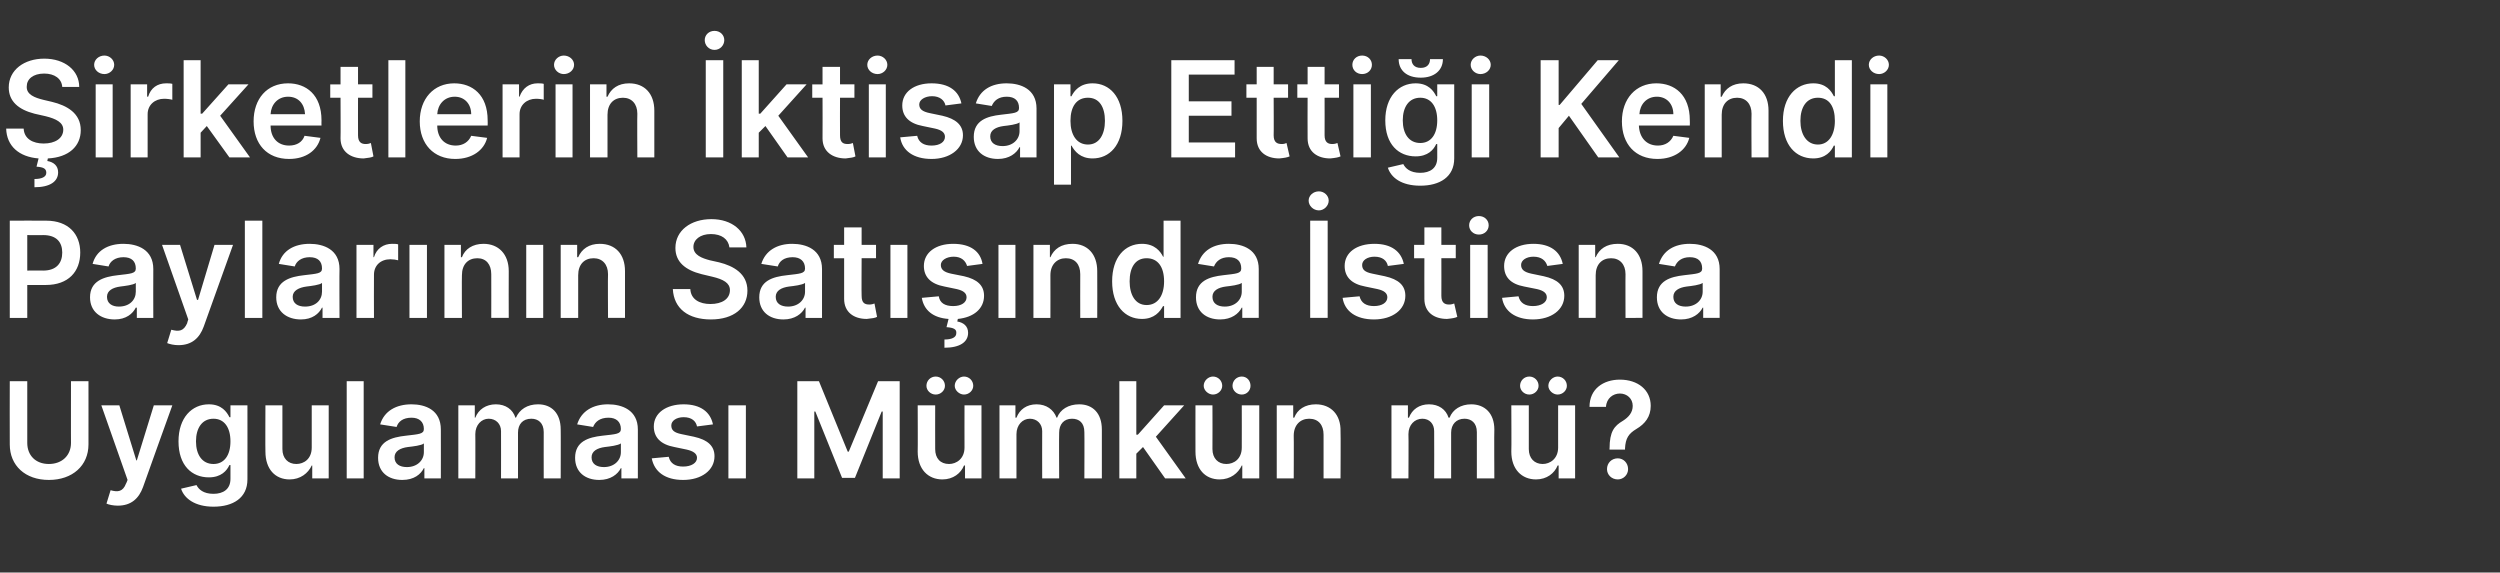
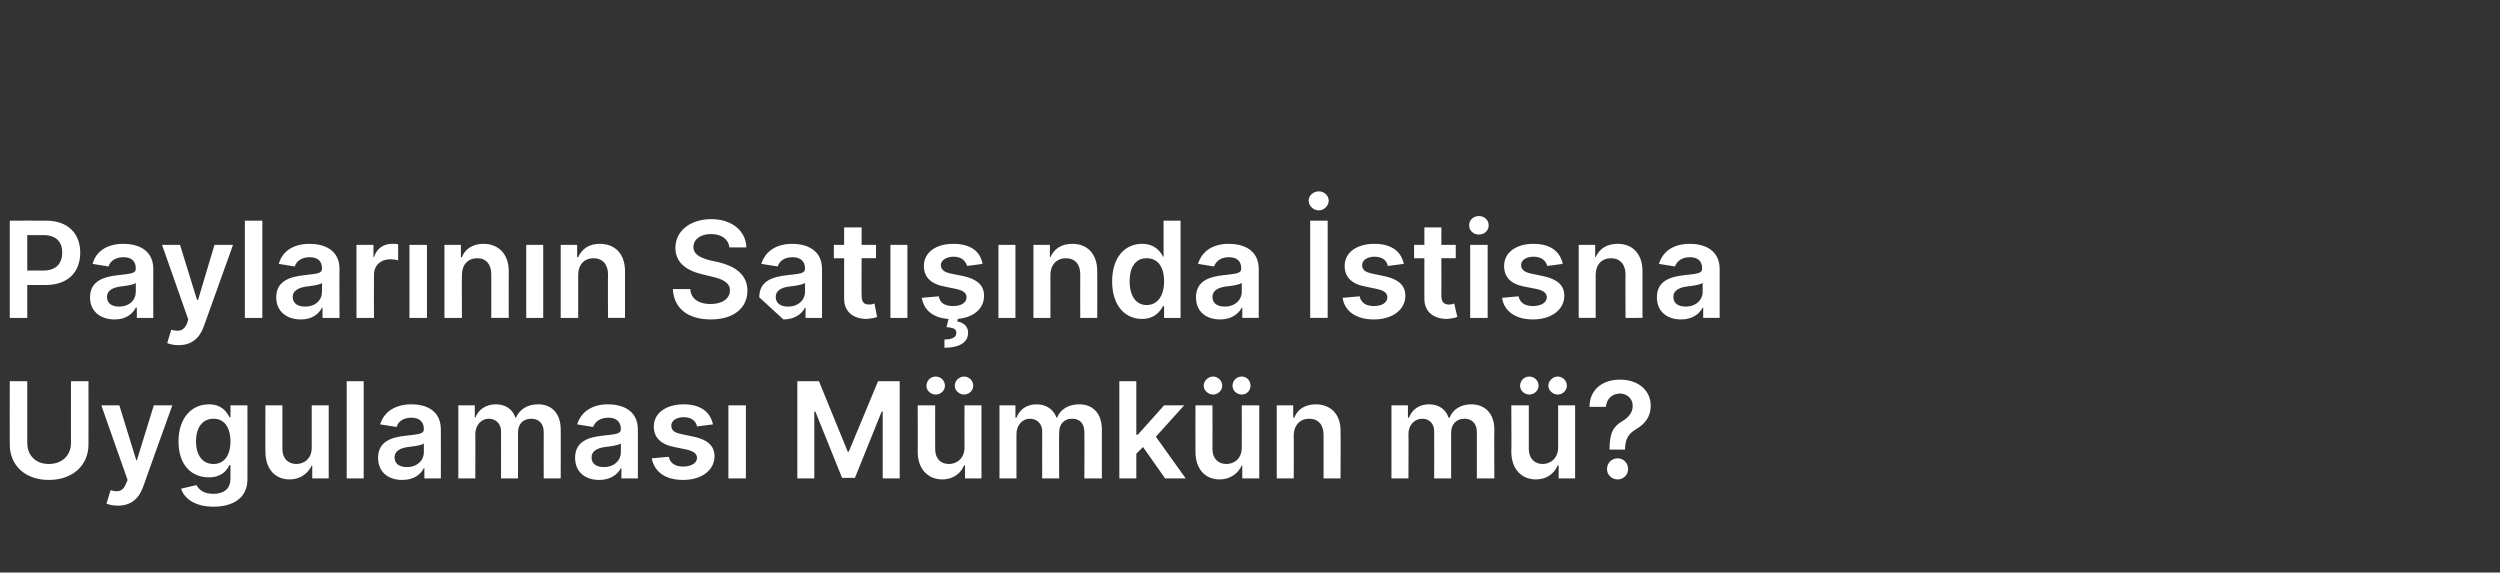
<svg xmlns="http://www.w3.org/2000/svg" version="1.1" width="486px" height="111.3px" viewBox="0 -1 486 111.3" style="top:-1px">
  <rect x="0" y="-1" width="486" height="111.3" fill="#333333" stroke="none" />
  <desc>irketlerin ktisap Etti i Kendi Paylar n n Sat nda stisna Uygulamas M mk n m ?</desc>
  <defs />
  <g id="Polygon161706">
    <path d="m17.2 73.1s.01 12.32 0 12.3c0 4.1-3.1 6.9-7.7 6.9c-4.6 0-7.6-2.8-7.6-6.9c-.03.02 0-12.3 0-12.3h3.4v12c0 2.4 1.6 4.1 4.2 4.1c2.6 0 4.3-1.7 4.3-4.1c-.02.04 0-12 0-12h3.4zm3.5 23.8l.8-2.6c1.4.4 2.4.3 3-1.3c.02.04.3-.7.3-.7l-5.1-14.5h3.5l3.3 10.7h.1l3.3-10.7h3.6s-5.72 15.9-5.7 15.9c-.8 2.2-2.3 3.6-4.9 3.6c-.9 0-1.8-.2-2.2-.4zM35.2 94l3-.7c.4.8 1.3 1.7 3.3 1.7c1.9 0 3.3-.9 3.3-2.9v-2.7s-.16.03-.2 0c-.5 1.1-1.6 2.4-4 2.4c-3.3 0-5.9-2.3-5.9-7c0-4.6 2.6-7.2 5.9-7.2c2.5 0 3.5 1.5 4 2.5c.04.04.2 0 .2 0v-2.3h3.3s.02 14.41 0 14.4c0 3.6-2.8 5.3-6.6 5.3c-3.6 0-5.7-1.6-6.3-3.5zm9.6-9.2c0-2.7-1.2-4.4-3.3-4.4c-2.2 0-3.4 1.8-3.4 4.4c0 2.6 1.2 4.4 3.4 4.4c2.1 0 3.3-1.7 3.3-4.4zm15.8-7h3.3V92h-3.2v-2.5s-.15-.04-.1 0c-.7 1.5-2.2 2.7-4.3 2.7c-2.8 0-4.7-2-4.7-5.4c-.04.03 0-9 0-9h3.3v8.5c0 1.8 1.1 2.9 2.7 2.9c1.5 0 3-1 3-3.2v-8.2zM70.7 92h-3.3V73.1h3.3V92zm2.8-4c0-3.2 2.6-4 5.4-4.3c2.5-.3 3.5-.3 3.5-1.3c0-1.4-.9-2.2-2.4-2.2c-1.7 0-2.6.8-2.9 1.8l-3.2-.5c.8-2.6 3.1-3.9 6.1-3.9c2.7 0 5.7 1.1 5.7 4.9c.02-.01 0 9.5 0 9.5h-3.2v-2s-.1.03-.1 0c-.6 1.2-1.9 2.3-4.2 2.3c-2.7 0-4.7-1.5-4.7-4.3zm8.9-1.1v-1.7c-.4.4-2.2.6-3.1.7c-1.5.2-2.6.8-2.6 2c0 1.3 1 1.9 2.4 1.9c2 0 3.3-1.3 3.3-2.9zm6.7-9.1h3.2v2.4h.1c.6-1.6 2.1-2.6 4-2.6c1.9 0 3.3 1 3.8 2.6h.1c.7-1.6 2.2-2.6 4.3-2.6c2.6 0 4.4 1.7 4.4 4.9c.03-.04 0 9.5 0 9.5h-3.3s-.02-9.02 0-9c0-1.8-1.1-2.6-2.4-2.6c-1.7 0-2.6 1.1-2.6 2.7v8.9h-3.3s.02-9.16 0-9.2c0-1.4-1-2.4-2.4-2.4c-1.4 0-2.6 1.2-2.6 3c.03-.04 0 8.6 0 8.6h-3.3V77.8zM111.8 88c0-3.2 2.6-4 5.3-4.3c2.6-.3 3.6-.3 3.6-1.3c0-1.4-.9-2.2-2.4-2.2c-1.7 0-2.6.8-3 1.8l-3.1-.5c.8-2.6 3.1-3.9 6-3.9c2.7 0 5.8 1.1 5.8 4.9v9.5h-3.2v-2s-.12.03-.1 0c-.6 1.2-2 2.3-4.2 2.3c-2.7 0-4.7-1.5-4.7-4.3zm8.9-1.1v-1.7c-.5.4-2.2.6-3.1.7c-1.5.2-2.6.8-2.6 2c0 1.3 1 1.9 2.4 1.9c2 0 3.3-1.3 3.3-2.9zm14.8-5c-.2-1-1-1.8-2.6-1.8c-1.4 0-2.4.7-2.4 1.6c0 .9.5 1.4 2 1.7l2.4.5c2.7.6 4 1.8 4 3.8c0 2.7-2.5 4.6-6.1 4.6c-3.5 0-5.6-1.6-6.1-4.2l3.3-.3c.3 1.3 1.3 1.9 2.8 1.9c1.6 0 2.7-.7 2.7-1.7c0-.8-.7-1.3-2-1.6l-2.4-.5c-2.7-.5-4-1.9-4-4c0-2.6 2.4-4.3 5.8-4.3c3.3 0 5.2 1.5 5.7 3.9l-3.1.4zm6.1-4.1h3.4V92h-3.4V77.8zm17.6-4.7l5.6 13.7h.2l5.7-13.7h4.2V92h-3.3v-13h-.2l-5.2 12.9h-2.5L158.5 79h-.2v13H155V73.1h4.2zm28.3 4.7h3.3V92h-3.2v-2.5s-.17-.04-.2 0c-.6 1.5-2.1 2.7-4.2 2.7c-2.8 0-4.8-2-4.8-5.4c.04.03 0-9 0-9h3.4s-.02 8.51 0 8.5c0 1.8 1 2.9 2.7 2.9c1.4 0 3-1 3-3.2c-.02.02 0-8.2 0-8.2zm-7.4-3.8c0-1 .8-1.8 1.8-1.8c1 0 1.8.8 1.8 1.8c0 .9-.8 1.7-1.8 1.7c-1 0-1.8-.8-1.8-1.7zm5.5 0c0-1 .9-1.8 1.8-1.8c1 0 1.8.8 1.8 1.8c0 .9-.8 1.7-1.8 1.7c-.9 0-1.8-.8-1.8-1.7zm8.7 3.8h3.1v2.4h.2c.6-1.6 2-2.6 3.9-2.6c1.9 0 3.3 1 3.9 2.6h.1c.6-1.6 2.2-2.6 4.3-2.6c2.6 0 4.4 1.7 4.4 4.9v9.5h-3.4s.04-9.02 0-9c0-1.8-1-2.6-2.4-2.6c-1.6 0-2.5 1.1-2.5 2.7c-.04.03 0 8.9 0 8.9h-3.3s-.02-9.16 0-9.2c0-1.4-1-2.4-2.4-2.4c-1.4 0-2.6 1.2-2.6 3v8.6h-3.3V77.8zm23.3-4.7h3.3v10.4h.3l5.1-5.7h3.9l-5.5 6.1l5.8 8.1h-4l-4.3-6.1l-1.3 1.3v4.8h-3.3V73.1zm23.8 4.7h3.4V92h-3.3v-2.5s-.12-.04-.1 0c-.7 1.5-2.2 2.7-4.3 2.7c-2.8 0-4.7-2-4.7-5.4c-.02.03 0-9 0-9h3.3s.03 8.51 0 8.5c0 1.8 1.1 2.9 2.7 2.9c1.5 0 3-1 3-3.2c.02.02 0-8.2 0-8.2zM234 74c0-1 .9-1.8 1.8-1.8c1 0 1.8.8 1.8 1.8c0 .9-.8 1.7-1.8 1.7c-.9 0-1.8-.8-1.8-1.7zm5.6 0c0-1 .8-1.8 1.8-1.8c1 0 1.7.8 1.7 1.8c0 .9-.7 1.7-1.7 1.7c-1 0-1.8-.8-1.8-1.7zm11.9 18h-3.3V77.8h3.2v2.4h.2c.6-1.6 2.1-2.6 4.2-2.6c2.9 0 4.9 2 4.8 5.3c.05.05 0 9.1 0 9.1h-3.3v-8.5c0-1.9-1-3.1-2.8-3.1c-1.7 0-3 1.2-3 3.3c.04-.03 0 8.3 0 8.3zm19-14.2h3.2v2.4h.2c.6-1.6 2-2.6 3.9-2.6c1.9 0 3.3 1 3.8 2.6h.2c.6-1.6 2.2-2.6 4.2-2.6c2.6 0 4.5 1.7 4.5 4.9c-.05-.04 0 9.5 0 9.5h-3.4v-9c0-1.8-1.1-2.6-2.4-2.6c-1.6 0-2.6 1.1-2.6 2.7v8.9h-3.3s.03-9.16 0-9.2c0-1.4-.9-2.4-2.3-2.4c-1.5 0-2.7 1.2-2.7 3c.05-.04 0 8.6 0 8.6h-3.3V77.8zm32.4 0h3.3V92H303v-2.5s-.16-.04-.2 0c-.6 1.5-2.1 2.7-4.2 2.7c-2.8 0-4.8-2-4.8-5.4c.05.03 0-9 0-9h3.4s-.01 8.51 0 8.5c0 1.8 1.1 2.9 2.7 2.9c1.4 0 3-1 3-3.2v-8.2zm-7.4-3.8c0-1 .8-1.8 1.8-1.8c1 0 1.8.8 1.8 1.8c0 .9-.8 1.7-1.8 1.7c-1 0-1.8-.8-1.8-1.7zm5.5 0c0-1 .9-1.8 1.8-1.8c1 0 1.8.8 1.8 1.8c0 .9-.8 1.7-1.8 1.7c-.9 0-1.8-.8-1.8-1.7zm11.9 12.2c0-3.3.9-4.4 2.6-5.4c1.1-.7 1.9-1.6 1.9-2.9c0-1.4-1.1-2.4-2.5-2.4c-1.3 0-2.6.9-2.7 2.6H309c0-3.5 2.7-5.3 5.9-5.3c3.5 0 6 2 6 5.1c0 2.1-1.1 3.5-2.8 4.5c-1.5.9-2.1 1.8-2.2 3.8c.03-.02 0 .2 0 .2h-3s-.04-.22 0-.2zm-.5 4c0-1.2.9-2.1 2.1-2.1c1.1 0 2 .9 2 2.1c0 1.1-.9 2-2 2c-1.2 0-2.1-.9-2.1-2z" stroke="none" fill="#fff" />
  </g>
  <g id="Polygon161705">
-     <path d="m1.9 41.9s7.06-.03 7.1 0c4.3 0 6.6 2.6 6.6 6.2c0 3.7-2.3 6.3-6.7 6.3c.01-.01-3.6 0-3.6 0v6.4H1.9V41.9zm6.5 9.7c2.6 0 3.7-1.5 3.7-3.5c0-2-1.1-3.4-3.7-3.4c.03.03-3.1 0-3.1 0v6.9s3.15-.03 3.1 0zm9.1 5.2c0-3.2 2.7-4 5.4-4.3c2.5-.3 3.5-.3 3.5-1.3c0-1.4-.8-2.2-2.4-2.2c-1.6 0-2.6.8-2.9 1.8l-3.1-.5c.7-2.6 3-3.9 6-3.9c2.7 0 5.8 1.1 5.8 4.9c-.03-.01 0 9.5 0 9.5h-3.2v-2s-.16.03-.2 0c-.6 1.2-1.9 2.3-4.1 2.3c-2.7 0-4.8-1.5-4.8-4.3zm8.9-1.1V54c-.4.4-2.2.6-3 .7c-1.5.2-2.6.8-2.6 2c0 1.3 1 1.9 2.3 1.9c2.1 0 3.3-1.3 3.3-2.9zm6.1 10l.8-2.6c1.5.4 2.4.3 3.1-1.3c-.05.04.2-.7.2-.7l-5.1-14.5h3.5l3.3 10.7h.2l3.2-10.7h3.6l-5.7 15.9c-.8 2.2-2.3 3.6-4.9 3.6c-.9 0-1.7-.2-2.2-.4zM51 60.8h-3.4V41.9h3.4v18.9zm2.7-4c0-3.2 2.7-4 5.4-4.3c2.5-.3 3.5-.3 3.5-1.3c0-1.4-.8-2.2-2.4-2.2c-1.6 0-2.6.8-2.9 1.8l-3.1-.5c.7-2.6 3-3.9 6-3.9c2.7 0 5.8 1.1 5.8 4.9c-.04-.01 0 9.5 0 9.5h-3.3v-2s-.06.03-.1 0c-.6 1.2-1.9 2.3-4.1 2.3c-2.7 0-4.8-1.5-4.8-4.3zm8.9-1.1V54c-.4.4-2.2.6-3 .7c-1.5.2-2.7.8-2.7 2c0 1.3 1 1.9 2.4 1.9c2.1 0 3.3-1.3 3.3-2.9zm6.7-9.1h3.3v2.4s.12-.04.1 0c.5-1.7 1.9-2.6 3.5-2.6c.4 0 .9 0 1.2.1v3.1c-.3-.1-1-.2-1.5-.2c-1.9 0-3.2 1.2-3.2 3c-.03.04 0 8.4 0 8.4h-3.4V46.6zm10.3 0h3.4v14.2h-3.4V46.6zm10.2 14.2h-3.4V46.6h3.2v2.4h.2c.6-1.6 2.1-2.6 4.2-2.6c2.9 0 4.9 2 4.9 5.3c-.03.05 0 9.1 0 9.1h-3.4s.02-8.53 0-8.5c0-1.9-1-3.1-2.7-3.1c-1.8 0-3 1.2-3 3.3c-.04-.03 0 8.3 0 8.3zm12.5-14.2h3.3v14.2h-3.3V46.6zm10.1 14.2H109V46.6h3.2v2.4h.2c.7-1.6 2.1-2.6 4.2-2.6c3 0 4.9 2 4.9 5.3v9.1h-3.3s-.05-8.53 0-8.5c0-1.9-1.1-3.1-2.8-3.1c-1.8 0-3 1.2-3 3.3v8.3zm25.8-16.3c-2.1 0-3.4 1.1-3.4 2.5c0 1.6 1.7 2.2 3.2 2.6l1.8.4c2.8.7 5.5 2.2 5.5 5.5c0 3.3-2.6 5.6-7.1 5.6c-4.4 0-7.2-2.1-7.4-5.9h3.4c.1 2 1.8 2.9 3.9 2.9c2.3 0 3.8-1 3.8-2.7c0-1.4-1.3-2.1-3.4-2.6l-2.1-.5c-3.2-.8-5.1-2.4-5.1-5.1c0-3.4 3-5.6 7-5.6c4 0 6.7 2.3 6.8 5.5h-3.3c-.2-1.6-1.5-2.6-3.6-2.6zm9.4 12.3c0-3.2 2.6-4 5.4-4.3c2.5-.3 3.5-.3 3.5-1.3c0-1.4-.9-2.2-2.4-2.2c-1.7 0-2.6.8-2.9 1.8l-3.2-.5c.8-2.6 3.1-3.9 6-3.9c2.7 0 5.8 1.1 5.8 4.9v9.5h-3.2v-2s-.12.03-.1 0c-.6 1.2-2 2.3-4.2 2.3c-2.7 0-4.7-1.5-4.7-4.3zm8.9-1.1V54c-.5.4-2.2.6-3.1.7c-1.5.2-2.6.8-2.6 2c0 1.3 1 1.9 2.4 1.9c2 0 3.3-1.3 3.3-2.9zm13.8-6.5h-2.8s-.04 7.31 0 7.3c0 1.4.6 1.7 1.5 1.7c.4 0 .8-.1 1-.2l.5 2.6c-.3.2-1 .3-2 .4c-2.5 0-4.4-1.3-4.4-3.9v-7.9h-2v-2.6h2v-3.4h3.4v3.4h2.8v2.6zm2.8-2.6h3.3v14.2h-3.3V46.6zm14.9 4.1c-.3-1-1.1-1.8-2.6-1.8c-1.4 0-2.5.7-2.5 1.6c0 .9.6 1.4 2 1.7l2.5.5c2.6.6 3.9 1.8 3.9 3.8c0 2.5-2 4.2-5.1 4.5l-.1.5c1.2.2 2.1.9 2.1 2.2c0 1.8-1.6 2.9-4.6 2.9V65c1.4 0 2.3-.4 2.3-1.2c.1-.8-.5-1.1-1.9-1.2l.4-1.6c-3-.2-4.8-1.7-5.2-4.1l3.3-.3c.2 1.3 1.2 1.9 2.8 1.9c1.6 0 2.6-.7 2.6-1.7c0-.8-.6-1.3-1.9-1.6l-2.4-.5c-2.7-.5-4-1.9-4-4c0-2.6 2.3-4.3 5.7-4.3c3.4 0 5.3 1.5 5.7 3.9l-3 .4zm6.1-4.1h3.3v14.2h-3.3V46.6zm10.1 14.2h-3.3V46.6h3.2v2.4h.1c.7-1.6 2.1-2.6 4.3-2.6c2.9 0 4.8 2 4.8 5.3c.03.05 0 9.1 0 9.1H210s-.02-8.53 0-8.5c0-1.9-1-3.1-2.8-3.1c-1.7 0-3 1.2-3 3.3c.02-.03 0 8.3 0 8.3zm12-7.1c0-4.7 2.5-7.3 5.8-7.3c2.5 0 3.6 1.5 4.1 2.5c-.04.04.1 0 .1 0v-7h3.3v18.9h-3.2v-2.3s-.24.05-.2 0c-.6 1.1-1.7 2.5-4.1 2.5c-3.3 0-5.8-2.6-5.8-7.3zm10.1 0c0-2.8-1.2-4.5-3.4-4.5c-2.2 0-3.3 1.8-3.3 4.5c0 2.6 1.1 4.6 3.3 4.6c2.2 0 3.4-1.9 3.4-4.6zm6.2 3.1c0-3.2 2.6-4 5.3-4.3c2.5-.3 3.5-.3 3.5-1.3c0-1.4-.8-2.2-2.4-2.2c-1.6 0-2.5.8-2.9 1.8l-3.1-.5c.8-2.6 3-3.9 6-3.9c2.7 0 5.8 1.1 5.8 4.9v9.5h-3.2v-2s-.13.03-.1 0c-.6 1.2-2 2.3-4.2 2.3c-2.7 0-4.7-1.5-4.7-4.3zm8.9-1.1V54c-.5.4-2.2.6-3.1.7c-1.5.2-2.6.8-2.6 2c0 1.3 1 1.9 2.4 1.9c2 0 3.3-1.3 3.3-2.9zm16.7 5.1h-3.4V41.9h3.4v18.9zM254.4 38c0-1 .9-1.8 2-1.8c1 0 1.9.8 1.9 1.8c0 1-.9 1.9-1.9 1.9c-1.1 0-2-.9-2-1.9zm15.4 12.7c-.2-1-1-1.8-2.6-1.8c-1.4 0-2.4.7-2.4 1.6c0 .9.5 1.4 2 1.7l2.4.5c2.7.6 4 1.8 4 3.8c0 2.7-2.5 4.6-6.1 4.6c-3.5 0-5.7-1.6-6.1-4.2l3.3-.3c.3 1.3 1.3 1.9 2.8 1.9c1.6 0 2.6-.7 2.6-1.7c0-.8-.6-1.3-1.9-1.6l-2.4-.5c-2.7-.5-4-1.9-4-4c0-2.6 2.3-4.3 5.8-4.3c3.3 0 5.2 1.5 5.7 3.9l-3.1.4zm13.2-1.5h-2.8s.02 7.31 0 7.3c0 1.4.7 1.7 1.5 1.7c.4 0 .8-.1 1-.2l.6 2.6c-.4.2-1 .3-2 .4c-2.5 0-4.4-1.3-4.4-3.9c-.02-.03 0-7.9 0-7.9h-2v-2.6h2v-3.4h3.3v3.4h2.8v2.6zm2.8-2.6h3.4v14.2h-3.4V46.6zm-.2-3.8c0-1 .8-1.8 1.9-1.8c1.1 0 1.9.8 1.9 1.8c0 1-.8 1.8-1.9 1.8c-1.1 0-1.9-.8-1.9-1.8zm15.2 7.9c-.3-1-1.1-1.8-2.7-1.8c-1.4 0-2.4.7-2.4 1.6c0 .9.6 1.4 2 1.7l2.4.5c2.7.6 4 1.8 4 3.8c0 2.7-2.5 4.6-6.1 4.6c-3.4 0-5.6-1.6-6-4.2l3.2-.3c.3 1.3 1.3 1.9 2.8 1.9c1.6 0 2.7-.7 2.7-1.7c0-.8-.6-1.3-1.9-1.6l-2.5-.5c-2.7-.5-3.9-1.9-3.9-4c0-2.6 2.3-4.3 5.7-4.3c3.3 0 5.2 1.5 5.7 3.9l-3 .4zm9.4 10.1h-3.3V46.6h3.2v2.4h.1c.7-1.6 2.1-2.6 4.3-2.6c2.9 0 4.8 2 4.8 5.3c.01.05 0 9.1 0 9.1H316s-.03-8.53 0-8.5c0-1.9-1.1-3.1-2.8-3.1c-1.8 0-3 1.2-3 3.3v8.3zm11.9-4c0-3.2 2.6-4 5.3-4.3c2.5-.3 3.5-.3 3.5-1.3c0-1.4-.8-2.2-2.4-2.2c-1.6 0-2.5.8-2.9 1.8l-3.1-.5c.8-2.6 3-3.9 6-3.9c2.7 0 5.8 1.1 5.8 4.9v9.5h-3.2v-2s-.14.03-.1 0c-.6 1.2-2 2.3-4.2 2.3c-2.7 0-4.7-1.5-4.7-4.3zm8.9-1.1V54c-.5.4-2.2.6-3.1.7c-1.5.2-2.6.8-2.6 2c0 1.3 1 1.9 2.4 1.9c2 0 3.3-1.3 3.3-2.9z" stroke="none" fill="#fff" />
+     <path d="m1.9 41.9s7.06-.03 7.1 0c4.3 0 6.6 2.6 6.6 6.2c0 3.7-2.3 6.3-6.7 6.3c.01-.01-3.6 0-3.6 0v6.4H1.9V41.9zm6.5 9.7c2.6 0 3.7-1.5 3.7-3.5c0-2-1.1-3.4-3.7-3.4c.03.03-3.1 0-3.1 0v6.9s3.15-.03 3.1 0zm9.1 5.2c0-3.2 2.7-4 5.4-4.3c2.5-.3 3.5-.3 3.5-1.3c0-1.4-.8-2.2-2.4-2.2c-1.6 0-2.6.8-2.9 1.8l-3.1-.5c.7-2.6 3-3.9 6-3.9c2.7 0 5.8 1.1 5.8 4.9c-.03-.01 0 9.5 0 9.5h-3.2v-2s-.16.03-.2 0c-.6 1.2-1.9 2.3-4.1 2.3c-2.7 0-4.8-1.5-4.8-4.3zm8.9-1.1V54c-.4.4-2.2.6-3 .7c-1.5.2-2.6.8-2.6 2c0 1.3 1 1.9 2.3 1.9c2.1 0 3.3-1.3 3.3-2.9zm6.1 10l.8-2.6c1.5.4 2.4.3 3.1-1.3c-.05.04.2-.7.2-.7l-5.1-14.5h3.5l3.3 10.7h.2l3.2-10.7h3.6l-5.7 15.9c-.8 2.2-2.3 3.6-4.9 3.6c-.9 0-1.7-.2-2.2-.4zM51 60.8h-3.4V41.9h3.4v18.9zm2.7-4c0-3.2 2.7-4 5.4-4.3c2.5-.3 3.5-.3 3.5-1.3c0-1.4-.8-2.2-2.4-2.2c-1.6 0-2.6.8-2.9 1.8l-3.1-.5c.7-2.6 3-3.9 6-3.9c2.7 0 5.8 1.1 5.8 4.9c-.04-.01 0 9.5 0 9.5h-3.3v-2s-.06.03-.1 0c-.6 1.2-1.9 2.3-4.1 2.3c-2.7 0-4.8-1.5-4.8-4.3zm8.9-1.1V54c-.4.4-2.2.6-3 .7c-1.5.2-2.7.8-2.7 2c0 1.3 1 1.9 2.4 1.9c2.1 0 3.3-1.3 3.3-2.9zm6.7-9.1h3.3v2.4s.12-.04.1 0c.5-1.7 1.9-2.6 3.5-2.6c.4 0 .9 0 1.2.1v3.1c-.3-.1-1-.2-1.5-.2c-1.9 0-3.2 1.2-3.2 3c-.03.04 0 8.4 0 8.4h-3.4V46.6zm10.3 0h3.4v14.2h-3.4V46.6zm10.2 14.2h-3.4V46.6h3.2v2.4h.2c.6-1.6 2.1-2.6 4.2-2.6c2.9 0 4.9 2 4.9 5.3c-.03.05 0 9.1 0 9.1h-3.4s.02-8.53 0-8.5c0-1.9-1-3.1-2.7-3.1c-1.8 0-3 1.2-3 3.3c-.04-.03 0 8.3 0 8.3zm12.5-14.2h3.3v14.2h-3.3V46.6zm10.1 14.2H109V46.6h3.2v2.4h.2c.7-1.6 2.1-2.6 4.2-2.6c3 0 4.9 2 4.9 5.3v9.1h-3.3s-.05-8.53 0-8.5c0-1.9-1.1-3.1-2.8-3.1c-1.8 0-3 1.2-3 3.3v8.3zm25.8-16.3c-2.1 0-3.4 1.1-3.4 2.5c0 1.6 1.7 2.2 3.2 2.6l1.8.4c2.8.7 5.5 2.2 5.5 5.5c0 3.3-2.6 5.6-7.1 5.6c-4.4 0-7.2-2.1-7.4-5.9h3.4c.1 2 1.8 2.9 3.9 2.9c2.3 0 3.8-1 3.8-2.7c0-1.4-1.3-2.1-3.4-2.6l-2.1-.5c-3.2-.8-5.1-2.4-5.1-5.1c0-3.4 3-5.6 7-5.6c4 0 6.7 2.3 6.8 5.5h-3.3c-.2-1.6-1.5-2.6-3.6-2.6zm9.4 12.3c0-3.2 2.6-4 5.4-4.3c2.5-.3 3.5-.3 3.5-1.3c0-1.4-.9-2.2-2.4-2.2c-1.7 0-2.6.8-2.9 1.8l-3.2-.5c.8-2.6 3.1-3.9 6-3.9c2.7 0 5.8 1.1 5.8 4.9v9.5h-3.2v-2s-.12.03-.1 0c-.6 1.2-2 2.3-4.2 2.3zm8.9-1.1V54c-.5.4-2.2.6-3.1.7c-1.5.2-2.6.8-2.6 2c0 1.3 1 1.9 2.4 1.9c2 0 3.3-1.3 3.3-2.9zm13.8-6.5h-2.8s-.04 7.31 0 7.3c0 1.4.6 1.7 1.5 1.7c.4 0 .8-.1 1-.2l.5 2.6c-.3.2-1 .3-2 .4c-2.5 0-4.4-1.3-4.4-3.9v-7.9h-2v-2.6h2v-3.4h3.4v3.4h2.8v2.6zm2.8-2.6h3.3v14.2h-3.3V46.6zm14.9 4.1c-.3-1-1.1-1.8-2.6-1.8c-1.4 0-2.5.7-2.5 1.6c0 .9.6 1.4 2 1.7l2.5.5c2.6.6 3.9 1.8 3.9 3.8c0 2.5-2 4.2-5.1 4.5l-.1.5c1.2.2 2.1.9 2.1 2.2c0 1.8-1.6 2.9-4.6 2.9V65c1.4 0 2.3-.4 2.3-1.2c.1-.8-.5-1.1-1.9-1.2l.4-1.6c-3-.2-4.8-1.7-5.2-4.1l3.3-.3c.2 1.3 1.2 1.9 2.8 1.9c1.6 0 2.6-.7 2.6-1.7c0-.8-.6-1.3-1.9-1.6l-2.4-.5c-2.7-.5-4-1.9-4-4c0-2.6 2.3-4.3 5.7-4.3c3.4 0 5.3 1.5 5.7 3.9l-3 .4zm6.1-4.1h3.3v14.2h-3.3V46.6zm10.1 14.2h-3.3V46.6h3.2v2.4h.1c.7-1.6 2.1-2.6 4.3-2.6c2.9 0 4.8 2 4.8 5.3c.03.05 0 9.1 0 9.1H210s-.02-8.53 0-8.5c0-1.9-1-3.1-2.8-3.1c-1.7 0-3 1.2-3 3.3c.02-.03 0 8.3 0 8.3zm12-7.1c0-4.7 2.5-7.3 5.8-7.3c2.5 0 3.6 1.5 4.1 2.5c-.04.04.1 0 .1 0v-7h3.3v18.9h-3.2v-2.3s-.24.05-.2 0c-.6 1.1-1.7 2.5-4.1 2.5c-3.3 0-5.8-2.6-5.8-7.3zm10.1 0c0-2.8-1.2-4.5-3.4-4.5c-2.2 0-3.3 1.8-3.3 4.5c0 2.6 1.1 4.6 3.3 4.6c2.2 0 3.4-1.9 3.4-4.6zm6.2 3.1c0-3.2 2.6-4 5.3-4.3c2.5-.3 3.5-.3 3.5-1.3c0-1.4-.8-2.2-2.4-2.2c-1.6 0-2.5.8-2.9 1.8l-3.1-.5c.8-2.6 3-3.9 6-3.9c2.7 0 5.8 1.1 5.8 4.9v9.5h-3.2v-2s-.13.03-.1 0c-.6 1.2-2 2.3-4.2 2.3c-2.7 0-4.7-1.5-4.7-4.3zm8.9-1.1V54c-.5.4-2.2.6-3.1.7c-1.5.2-2.6.8-2.6 2c0 1.3 1 1.9 2.4 1.9c2 0 3.3-1.3 3.3-2.9zm16.7 5.1h-3.4V41.9h3.4v18.9zM254.4 38c0-1 .9-1.8 2-1.8c1 0 1.9.8 1.9 1.8c0 1-.9 1.9-1.9 1.9c-1.1 0-2-.9-2-1.9zm15.4 12.7c-.2-1-1-1.8-2.6-1.8c-1.4 0-2.4.7-2.4 1.6c0 .9.5 1.4 2 1.7l2.4.5c2.7.6 4 1.8 4 3.8c0 2.7-2.5 4.6-6.1 4.6c-3.5 0-5.7-1.6-6.1-4.2l3.3-.3c.3 1.3 1.3 1.9 2.8 1.9c1.6 0 2.6-.7 2.6-1.7c0-.8-.6-1.3-1.9-1.6l-2.4-.5c-2.7-.5-4-1.9-4-4c0-2.6 2.3-4.3 5.8-4.3c3.3 0 5.2 1.5 5.7 3.9l-3.1.4zm13.2-1.5h-2.8s.02 7.31 0 7.3c0 1.4.7 1.7 1.5 1.7c.4 0 .8-.1 1-.2l.6 2.6c-.4.2-1 .3-2 .4c-2.5 0-4.4-1.3-4.4-3.9c-.02-.03 0-7.9 0-7.9h-2v-2.6h2v-3.4h3.3v3.4h2.8v2.6zm2.8-2.6h3.4v14.2h-3.4V46.6zm-.2-3.8c0-1 .8-1.8 1.9-1.8c1.1 0 1.9.8 1.9 1.8c0 1-.8 1.8-1.9 1.8c-1.1 0-1.9-.8-1.9-1.8zm15.2 7.9c-.3-1-1.1-1.8-2.7-1.8c-1.4 0-2.4.7-2.4 1.6c0 .9.6 1.4 2 1.7l2.4.5c2.7.6 4 1.8 4 3.8c0 2.7-2.5 4.6-6.1 4.6c-3.4 0-5.6-1.6-6-4.2l3.2-.3c.3 1.3 1.3 1.9 2.8 1.9c1.6 0 2.7-.7 2.7-1.7c0-.8-.6-1.3-1.9-1.6l-2.5-.5c-2.7-.5-3.9-1.9-3.9-4c0-2.6 2.3-4.3 5.7-4.3c3.3 0 5.2 1.5 5.7 3.9l-3 .4zm9.4 10.1h-3.3V46.6h3.2v2.4h.1c.7-1.6 2.1-2.6 4.3-2.6c2.9 0 4.8 2 4.8 5.3c.01.05 0 9.1 0 9.1H316s-.03-8.53 0-8.5c0-1.9-1.1-3.1-2.8-3.1c-1.8 0-3 1.2-3 3.3v8.3zm11.9-4c0-3.2 2.6-4 5.3-4.3c2.5-.3 3.5-.3 3.5-1.3c0-1.4-.8-2.2-2.4-2.2c-1.6 0-2.5.8-2.9 1.8l-3.1-.5c.8-2.6 3-3.9 6-3.9c2.7 0 5.8 1.1 5.8 4.9v9.5h-3.2v-2s-.14.03-.1 0c-.6 1.2-2 2.3-4.2 2.3c-2.7 0-4.7-1.5-4.7-4.3zm8.9-1.1V54c-.5.4-2.2.6-3.1.7c-1.5.2-2.6.8-2.6 2c0 1.3 1 1.9 2.4 1.9c2 0 3.3-1.3 3.3-2.9z" stroke="none" fill="#fff" />
  </g>
  <g id="Polygon161704">
-     <path d="m8.6 13.3c-2.2 0-3.4 1.1-3.4 2.5c-.1 1.6 1.6 2.2 3.2 2.6l1.7.4c2.9.7 5.6 2.2 5.6 5.5c0 3.1-2.3 5.3-6.4 5.5l-.1.5c1.2.2 2.1.9 2.1 2.2c0 1.8-1.6 2.9-4.6 2.9v-1.6c1.4 0 2.3-.4 2.3-1.2c0-.8-.5-1.1-1.9-1.2l.4-1.6c-3.8-.3-6.2-2.4-6.3-5.8h3.4c.1 2 1.8 2.9 3.9 2.9c2.2 0 3.8-1 3.8-2.7c0-1.4-1.4-2.1-3.4-2.6l-2.2-.5c-3.1-.8-5-2.4-5-5.1c0-3.4 3-5.6 6.9-5.6c4 0 6.8 2.3 6.8 5.5h-3.3c-.1-1.6-1.5-2.6-3.5-2.6zm10 2.1h3.3v14.2h-3.3V15.4zm-.3-3.8c0-1 .9-1.8 2-1.8c1 0 1.9.8 1.9 1.8c0 1-.9 1.8-1.9 1.8c-1.1 0-2-.8-2-1.8zm7.1 3.8h3.2v2.4s.16-.04.2 0c.5-1.7 1.8-2.6 3.5-2.6c.3 0 .9 0 1.2.1v3.1c-.3-.1-1-.2-1.6-.2c-1.8 0-3.2 1.2-3.2 3v8.4h-3.3V15.4zm10.3-4.7h3.3v10.4h.3l5.1-5.7h3.9l-5.5 6.1l5.8 8.1h-4l-4.4-6.1l-1.2 1.3v4.8h-3.3V10.7zm13.6 11.9c0-4.4 2.6-7.4 6.7-7.4c3.5 0 6.5 2.2 6.5 7.2c-.03-.02 0 1 0 1h-9.9c0 2.4 1.4 3.9 3.6 3.9c1.5 0 2.6-.7 3-1.9l3.1.4c-.6 2.4-2.8 4.1-6.1 4.1c-4.3 0-6.9-2.9-6.9-7.3zm10-1.4c-.1-2-1.3-3.4-3.3-3.4c-2 0-3.3 1.5-3.4 3.4h6.7zM72.4 18h-2.8s-.02 7.31 0 7.3c0 1.4.7 1.7 1.5 1.7c.4 0 .8-.1 1-.2l.5 2.6c-.3.2-1 .3-1.9.4c-2.5 0-4.5-1.3-4.5-3.9c.04-.03 0-7.9 0-7.9h-2v-2.6h2V12h3.4v3.4h2.8v2.6zm6.4 11.6h-3.3V10.7h3.3v18.9zm2.8-7c0-4.4 2.7-7.4 6.7-7.4c3.5 0 6.5 2.2 6.5 7.2c.03-.02 0 1 0 1H85c0 2.4 1.4 3.9 3.6 3.9c1.4 0 2.5-.7 3-1.9l3.1.4c-.6 2.4-2.9 4.1-6.2 4.1c-4.2 0-6.9-2.9-6.9-7.3zm10-1.4c0-2-1.3-3.4-3.2-3.4c-2 0-3.3 1.5-3.4 3.4h6.6zm6.1-5.8h3.2v2.4s.15-.04.1 0c.6-1.7 1.9-2.6 3.5-2.6c.4 0 .9 0 1.2.1v3.1c-.2-.1-.9-.2-1.5-.2c-1.8 0-3.2 1.2-3.2 3v8.4h-3.3V15.4zm10.3 0h3.3v14.2H108V15.4zm-.3-3.8c0-1 .9-1.8 1.9-1.8c1.1 0 2 .8 2 1.8c0 1-.9 1.8-2 1.8c-1 0-1.9-.8-1.9-1.8zm10.4 18h-3.4V15.4h3.2v2.4h.2c.7-1.6 2.1-2.6 4.2-2.6c3 0 4.9 2 4.9 5.3c-.01.05 0 9.1 0 9.1h-3.3s-.05-8.53 0-8.5c0-1.9-1.1-3.1-2.8-3.1c-1.8 0-3 1.2-3 3.3v8.3zm22.5 0h-3.4V10.7h3.4v18.9zM137 6.8c0-1 .8-1.8 1.9-1.8c1.1 0 1.9.8 1.9 1.8c0 1-.8 1.9-1.9 1.9c-1.1 0-1.9-.9-1.9-1.9zm7.2 3.9h3.3v10.4h.3l5.1-5.7h3.9l-5.5 6.1l5.8 8.1h-4l-4.3-6.1l-1.3 1.3v4.8h-3.3V10.7zm21.9 7.3h-2.8s-.03 7.31 0 7.3c0 1.4.6 1.7 1.5 1.7c.4 0 .8-.1 1-.2l.5 2.6c-.3.2-1 .3-1.9.4c-2.5 0-4.5-1.3-4.5-3.9c.03-.03 0-7.9 0-7.9h-2v-2.6h2V12h3.4v3.4h2.8v2.6zm2.8-2.6h3.3v14.2h-3.3V15.4zm-.3-3.8c0-1 .9-1.8 2-1.8c1 0 1.9.8 1.9 1.8c0 1-.9 1.8-1.9 1.8c-1.1 0-2-.8-2-1.8zm15.2 7.9c-.2-1-1.1-1.8-2.6-1.8c-1.4 0-2.5.7-2.5 1.6c0 .9.6 1.4 2.1 1.7l2.4.5c2.6.6 4 1.8 4 3.8c0 2.7-2.6 4.6-6.1 4.6c-3.5 0-5.7-1.6-6.1-4.2l3.3-.3c.3 1.3 1.3 1.9 2.8 1.9c1.6 0 2.6-.7 2.6-1.7c0-.8-.6-1.3-1.9-1.6l-2.4-.5c-2.7-.5-4-1.9-4-4c0-2.6 2.3-4.3 5.7-4.3c3.4 0 5.3 1.5 5.8 3.9l-3.1.4zm5.5 6.1c0-3.2 2.6-4 5.3-4.3c2.5-.3 3.5-.3 3.5-1.3c0-1.4-.8-2.2-2.4-2.2c-1.6 0-2.5.8-2.9 1.8l-3.1-.5c.8-2.6 3-3.9 6-3.9c2.7 0 5.8 1.1 5.8 4.9v9.5h-3.2v-2s-.13.03-.1 0c-.6 1.2-2 2.3-4.2 2.3c-2.7 0-4.7-1.5-4.7-4.3zm8.9-1.1v-1.7c-.5.4-2.2.6-3.1.7c-1.5.2-2.6.8-2.6 2c0 1.3 1 1.9 2.4 1.9c2 0 3.3-1.3 3.3-2.9zm6.7-9.1h3.2v2.3s.24.04.2 0c.5-1 1.6-2.5 4.1-2.5c3.3 0 5.8 2.6 5.8 7.3c0 4.7-2.5 7.3-5.8 7.3c-2.4 0-3.5-1.4-4.1-2.5c.04.05-.1 0-.1 0v7.6h-3.3V15.4zm6.6 11.7c2.2 0 3.3-2 3.3-4.6c0-2.7-1.1-4.5-3.3-4.5c-2.2 0-3.4 1.7-3.4 4.5c0 2.7 1.2 4.6 3.4 4.6zm16.2-16.4H240v2.8h-8.9v5.2h8.3v2.8h-8.3v5.2h9v2.9h-12.4V10.7zm22.7 7.3h-2.8s.04 7.31 0 7.3c0 1.4.7 1.7 1.6 1.7c.4 0 .7-.1.9-.2l.6 2.6c-.4.2-1 .3-2 .4c-2.5 0-4.4-1.3-4.4-3.9V18h-2v-2.6h2V12h3.3v3.4h2.8v2.6zm9.9 0h-2.8s.02 7.31 0 7.3c0 1.4.7 1.7 1.5 1.7c.4 0 .8-.1 1-.2l.6 2.6c-.4.2-1 .3-2 .4c-2.5 0-4.4-1.3-4.4-3.9c-.03-.03 0-7.9 0-7.9h-2v-2.6h2V12h3.3v3.4h2.8v2.6zm2.8-2.6h3.4v14.2h-3.4V15.4zm-.2-3.8c0-1 .8-1.8 1.9-1.8c1.1 0 1.9.8 1.9 1.8c0 1-.8 1.8-1.9 1.8c-1.1 0-1.9-.8-1.9-1.8zm6.9 20l3-.7c.4.8 1.3 1.7 3.3 1.7c1.9 0 3.3-.9 3.3-2.9V27s-.17.03-.2 0c-.5 1.1-1.6 2.4-4 2.4c-3.3 0-5.9-2.3-5.9-7c0-4.6 2.6-7.2 5.9-7.2c2.5 0 3.5 1.5 4 2.5c.03.04.2 0 .2 0v-2.3h3.3s.01 14.41 0 14.4c0 3.6-2.8 5.3-6.6 5.3c-3.7 0-5.7-1.6-6.3-3.5zm9.6-9.2c0-2.7-1.2-4.4-3.3-4.4c-2.2 0-3.4 1.8-3.4 4.4c0 2.6 1.2 4.4 3.4 4.4c2.1 0 3.3-1.7 3.3-4.4zm1.1-11.9c0 2.2-1.7 3.6-4.3 3.6c-2.7 0-4.3-1.4-4.3-3.6h2.5c0 .9.5 1.7 1.8 1.7c1.3 0 1.8-.8 1.8-1.7h2.5zm5.6 4.9h3.4v14.2h-3.4V15.4zm-.2-3.8c0-1 .9-1.8 1.9-1.8c1.1 0 2 .8 2 1.8c0 1-.9 1.8-2 1.8c-1 0-1.9-.8-1.9-1.8zm13.6-.9h3.5v8.7h.2l7.4-8.7h4.1l-7.3 8.5l7.4 10.4h-4.1l-5.7-8.1l-2 2.4v5.7h-3.5V10.7zm15.8 11.9c0-4.4 2.7-7.4 6.7-7.4c3.5 0 6.5 2.2 6.5 7.2c.03-.02 0 1 0 1h-9.9c.1 2.4 1.5 3.9 3.7 3.9c1.4 0 2.5-.7 3-1.9l3.1.4c-.6 2.4-2.9 4.1-6.2 4.1c-4.3 0-6.9-2.9-6.9-7.3zm10-1.4c0-2-1.3-3.4-3.2-3.4c-2 0-3.3 1.5-3.4 3.4h6.6zm9.4 8.4h-3.3V15.4h3.1v2.4h.2c.7-1.6 2.1-2.6 4.2-2.6c3 0 4.9 2 4.9 5.3v9.1h-3.3s-.05-8.53 0-8.5c0-1.9-1.1-3.1-2.8-3.1c-1.8 0-3 1.2-3 3.3v8.3zm11.9-7.1c0-4.7 2.6-7.3 5.9-7.3c2.5 0 3.5 1.5 4 2.5c.03.04.2 0 .2 0v-7h3.3v18.9h-3.3v-2.3s-.17.05-.2 0c-.5 1.1-1.6 2.5-4 2.5c-3.4 0-5.9-2.6-5.9-7.3zm10.1 0c0-2.8-1.1-4.5-3.3-4.5c-2.2 0-3.4 1.8-3.4 4.5c0 2.6 1.2 4.6 3.4 4.6c2.1 0 3.3-1.9 3.3-4.6zm6.9-7.1h3.3v14.2h-3.3V15.4zm-.3-3.8c0-1 .9-1.8 2-1.8c1 0 1.9.8 1.9 1.8c0 1-.9 1.8-1.9 1.8c-1.1 0-2-.8-2-1.8z" stroke="none" fill="#fff" />
-   </g>
+     </g>
</svg>